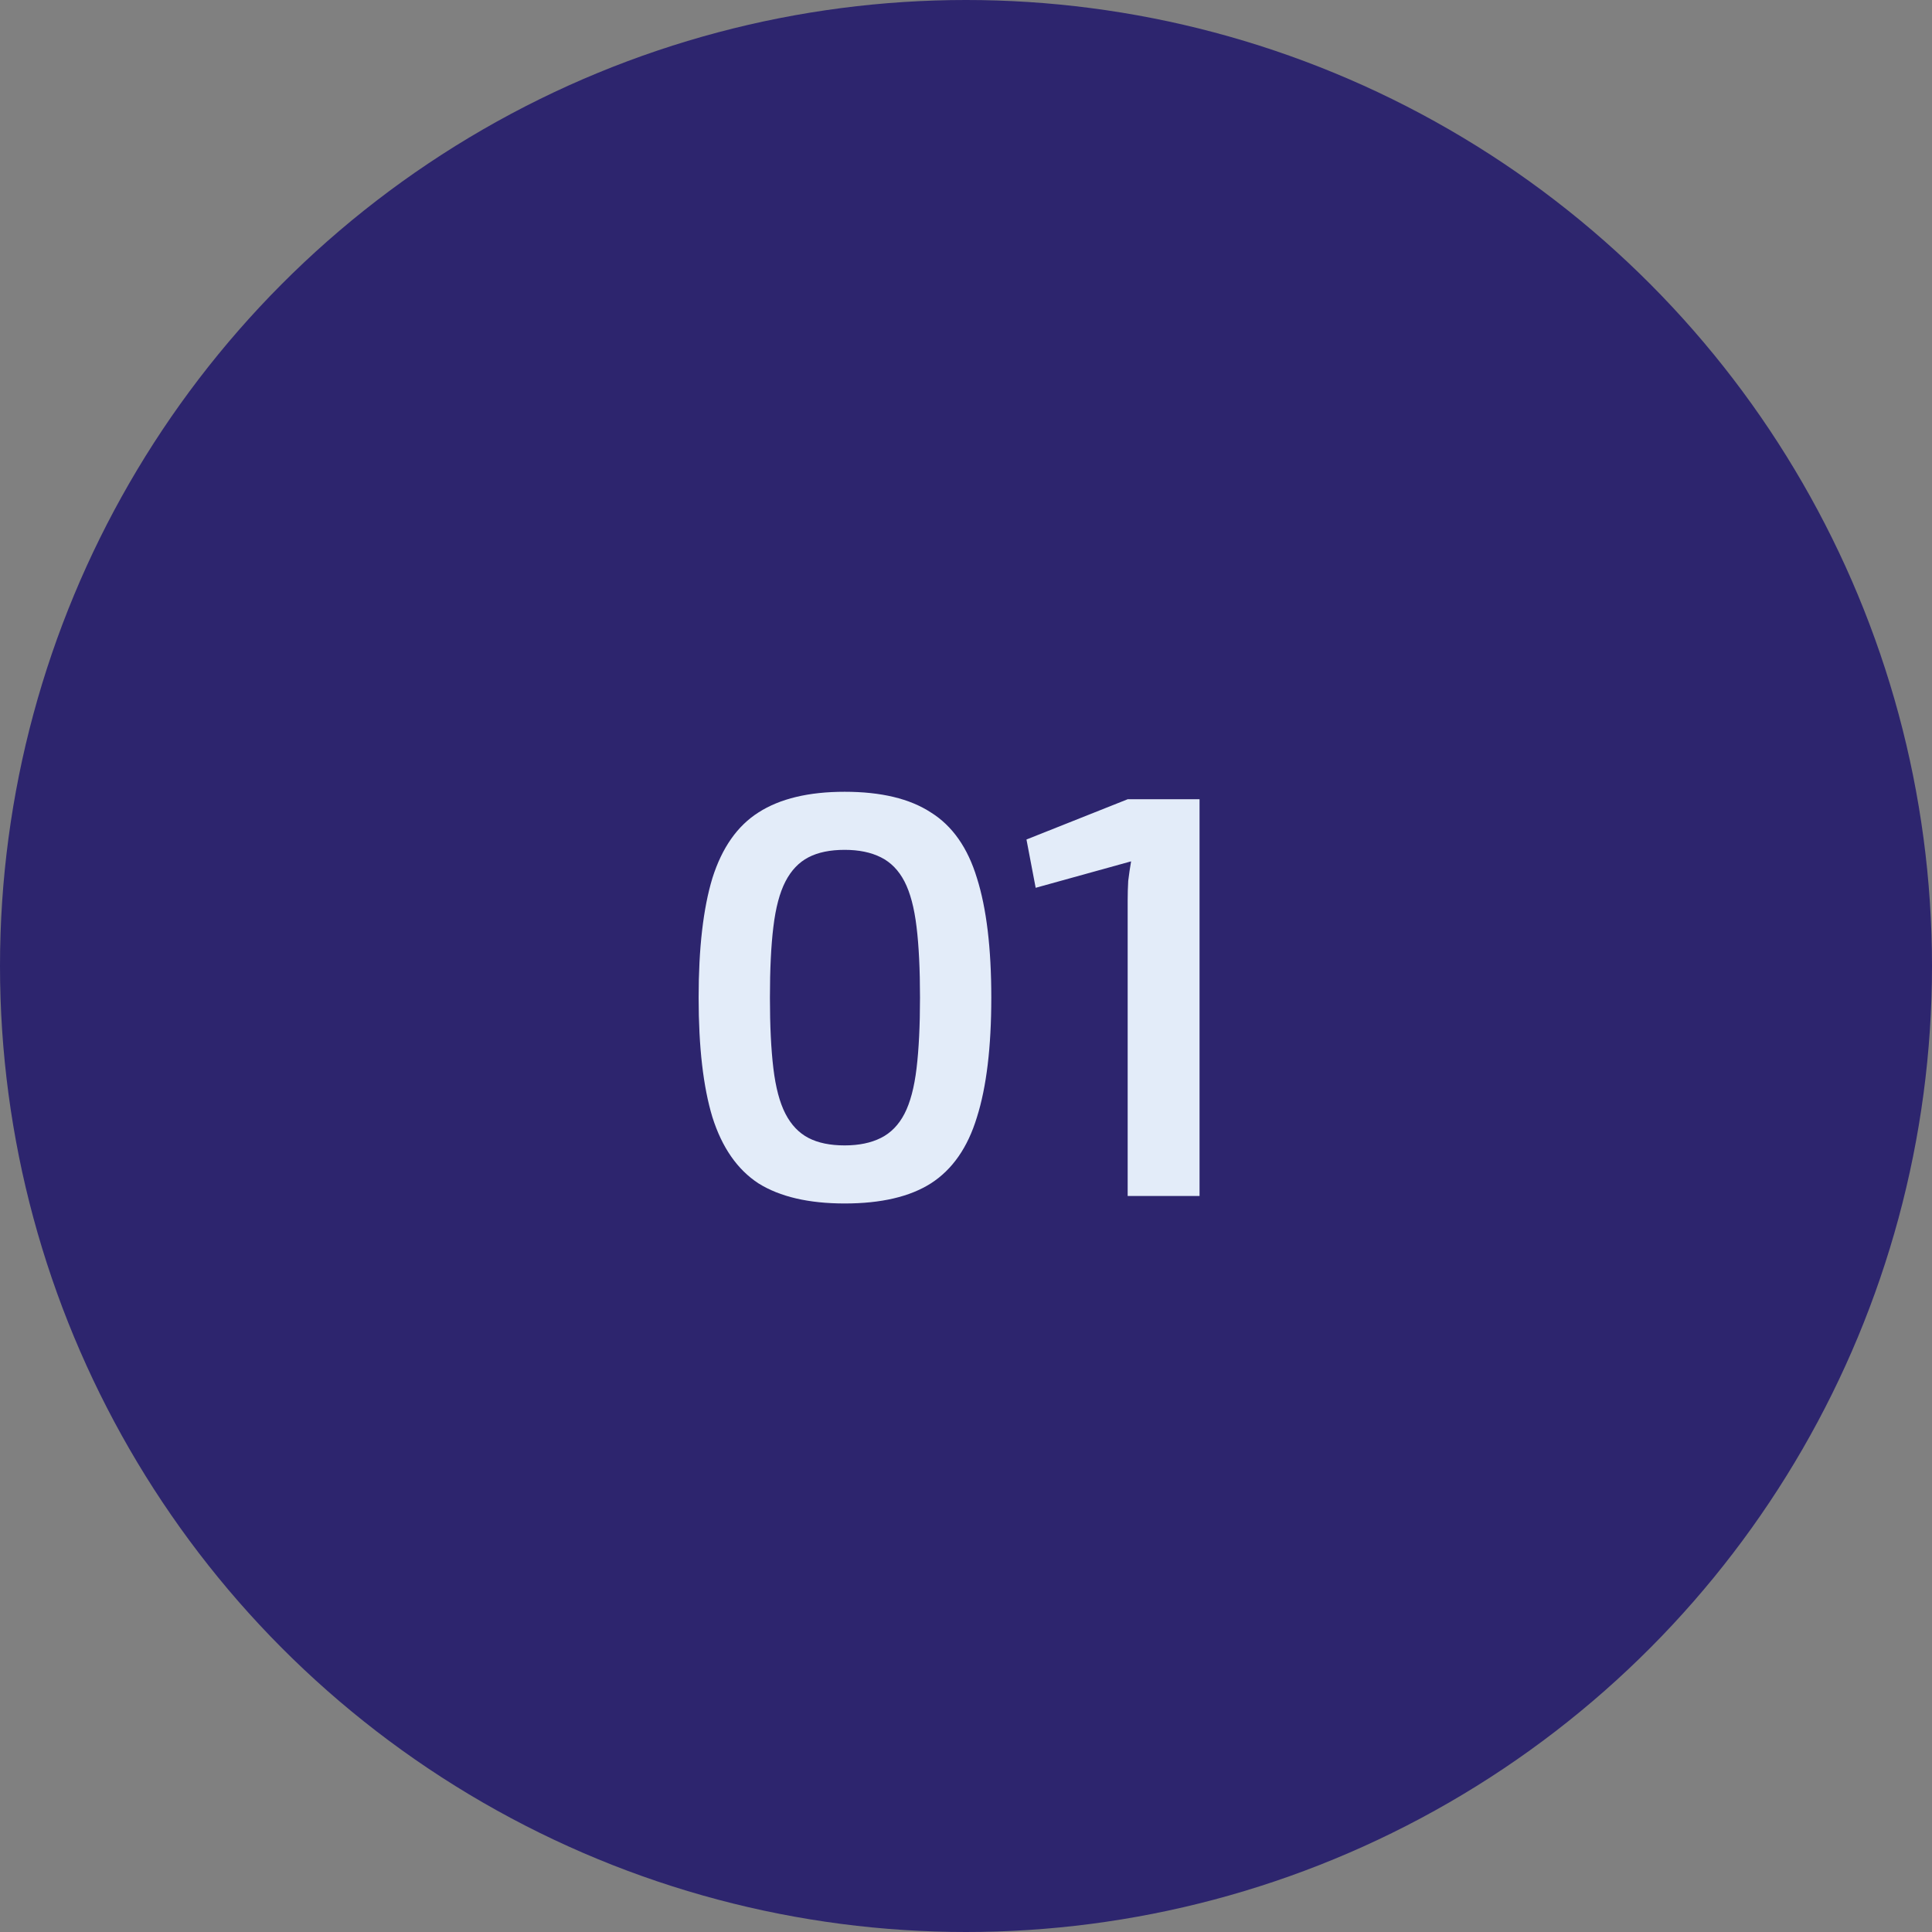
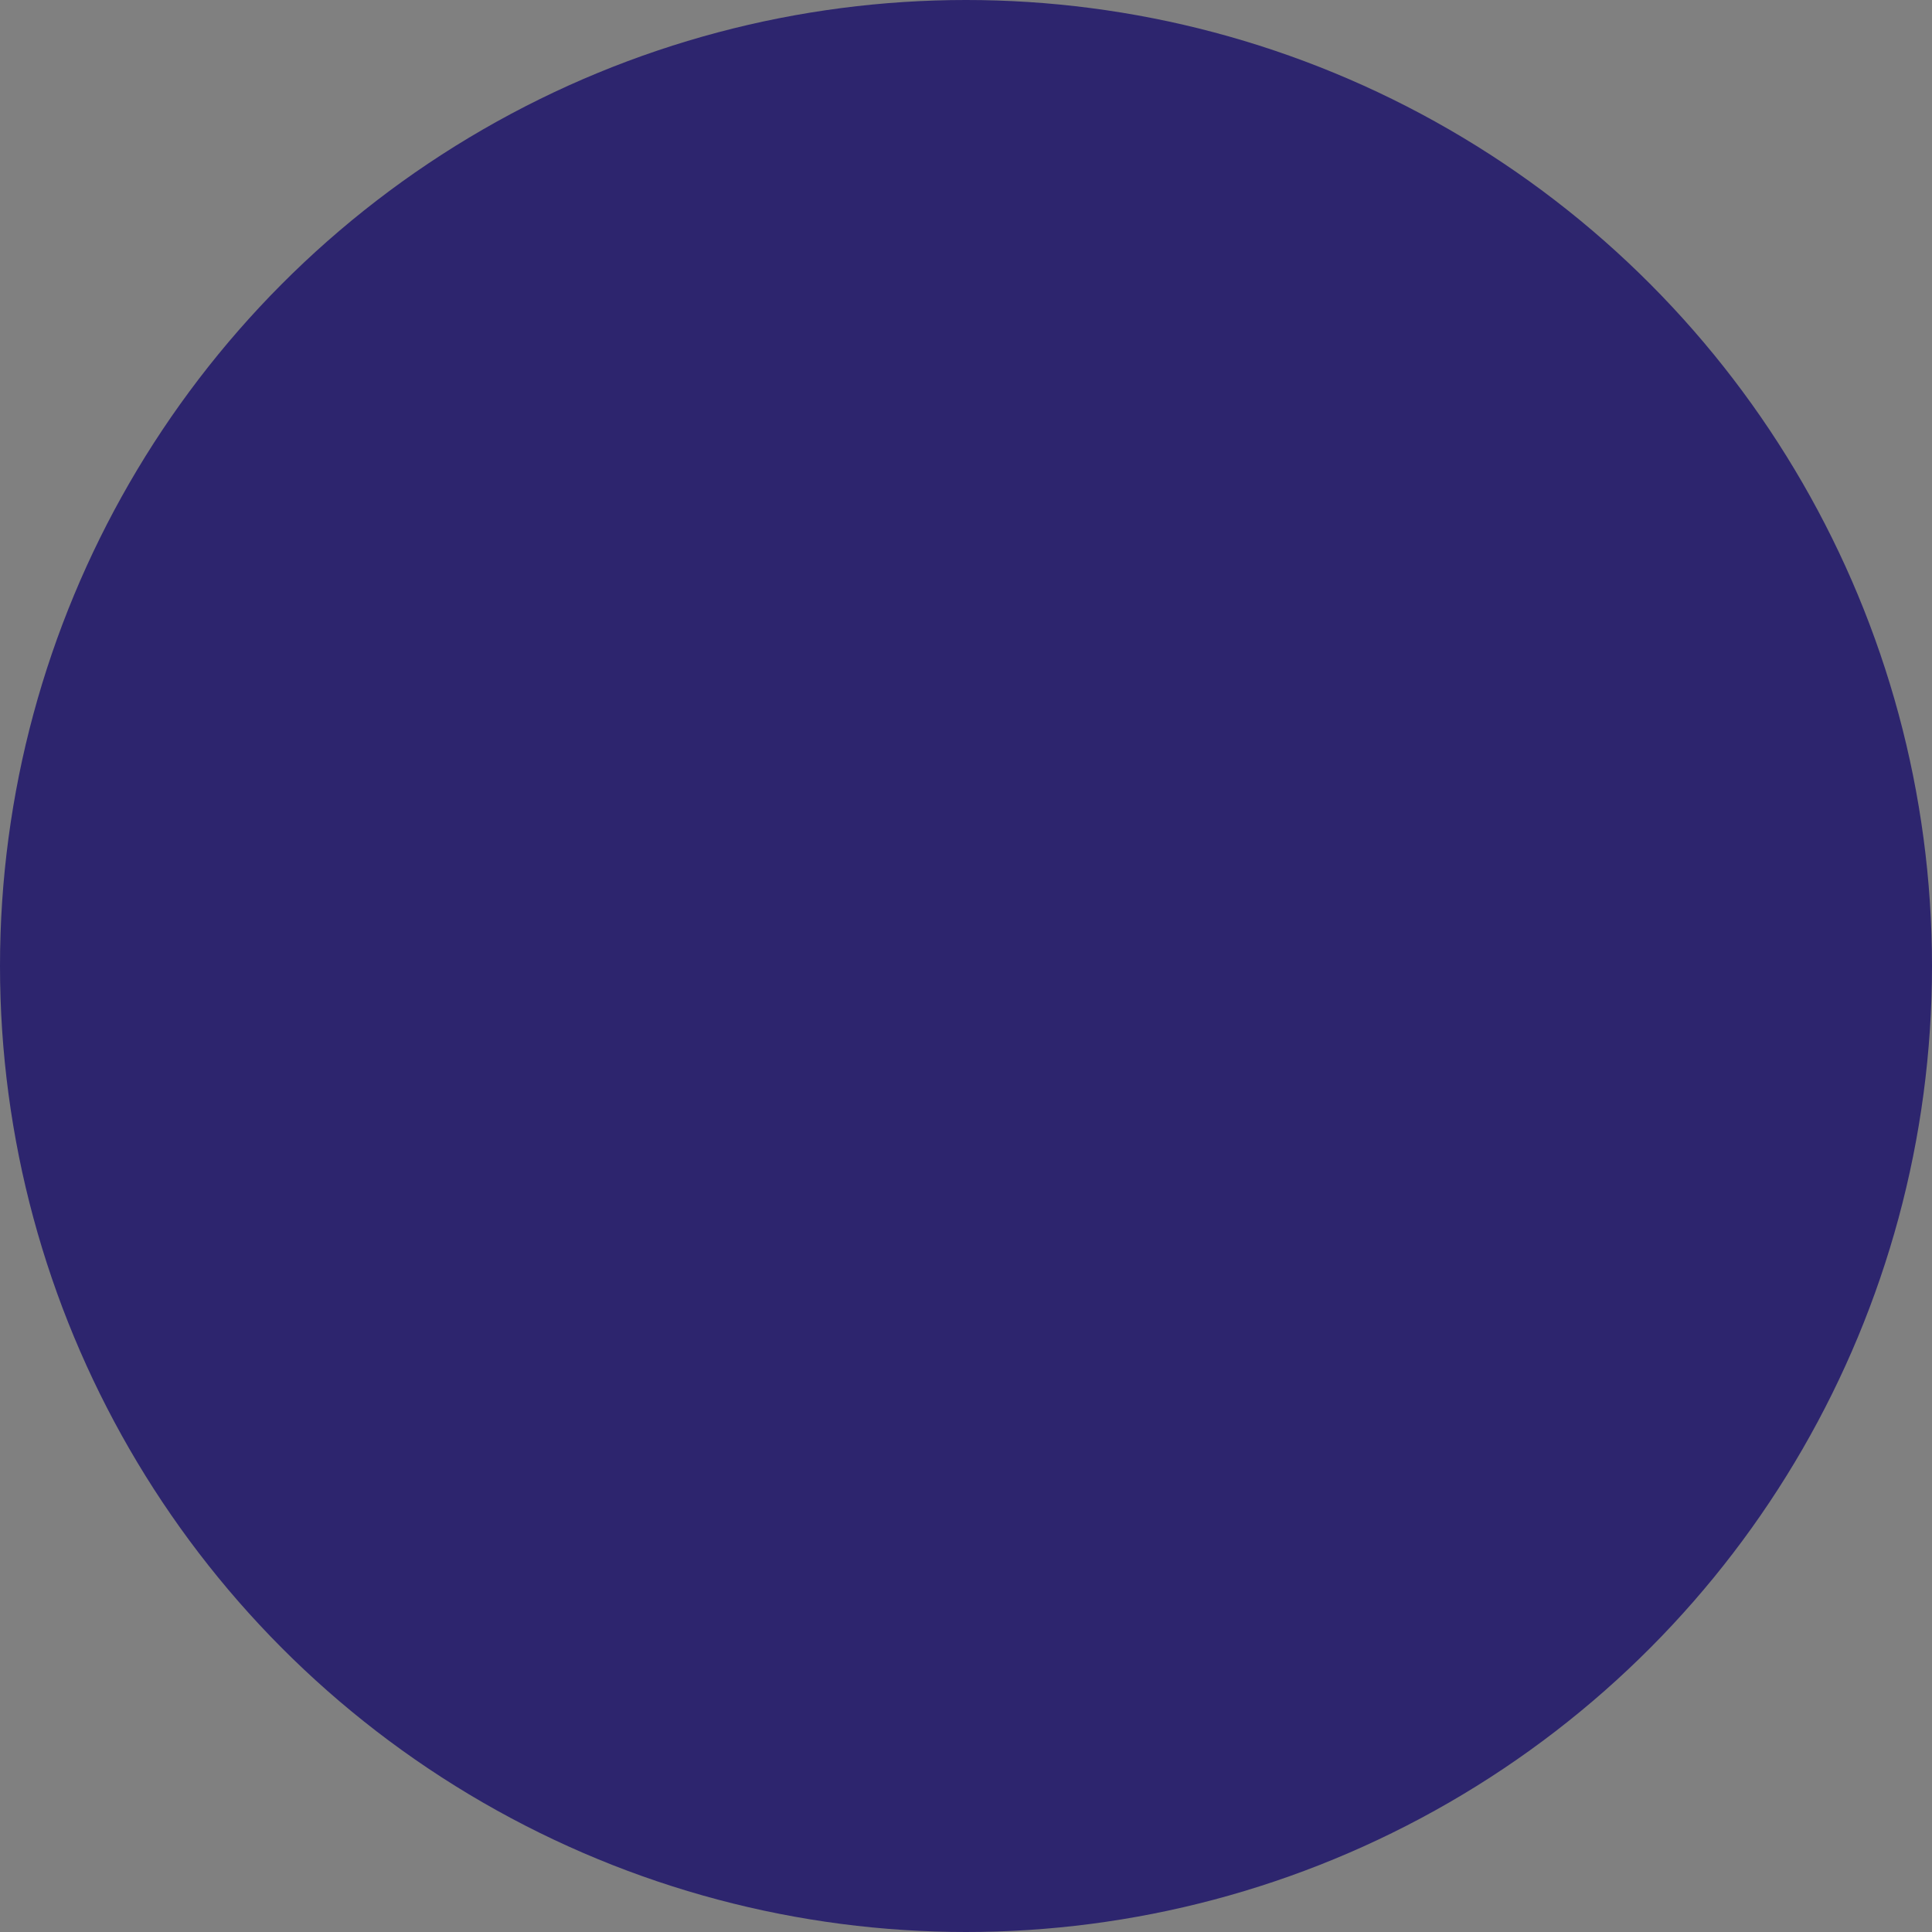
<svg xmlns="http://www.w3.org/2000/svg" width="84" height="84" viewBox="0 0 84 84" fill="none">
  <rect x="0" y="0" width="84" height="84" fill="#808080" stroke="none" />
  <circle cx="42" cy="42" r="42" fill="#2D256E" />
-   <path d="M36.725 34.425C38.308 34.425 39.558 34.725 40.475 35.325C41.408 35.908 42.075 36.858 42.475 38.175C42.892 39.492 43.1 41.225 43.1 43.375C43.1 45.525 42.892 47.258 42.475 48.575C42.075 49.892 41.408 50.85 40.475 51.45C39.558 52.033 38.308 52.325 36.725 52.325C35.158 52.325 33.908 52.033 32.975 51.45C32.058 50.85 31.392 49.892 30.975 48.575C30.575 47.258 30.375 45.525 30.375 43.375C30.375 41.225 30.575 39.492 30.975 38.175C31.392 36.858 32.058 35.908 32.975 35.325C33.908 34.725 35.158 34.425 36.725 34.425ZM36.725 36.95C36.092 36.95 35.567 37.058 35.15 37.275C34.733 37.492 34.4 37.842 34.15 38.325C33.9 38.808 33.725 39.467 33.625 40.3C33.525 41.117 33.475 42.142 33.475 43.375C33.475 44.592 33.525 45.617 33.625 46.45C33.725 47.283 33.9 47.942 34.15 48.425C34.4 48.908 34.733 49.258 35.15 49.475C35.567 49.692 36.092 49.8 36.725 49.8C37.342 49.8 37.867 49.692 38.3 49.475C38.733 49.258 39.075 48.908 39.325 48.425C39.575 47.942 39.75 47.283 39.85 46.45C39.95 45.617 40 44.592 40 43.375C40 42.142 39.95 41.117 39.85 40.3C39.75 39.467 39.575 38.808 39.325 38.325C39.075 37.842 38.733 37.492 38.3 37.275C37.867 37.058 37.342 36.95 36.725 36.95ZM52.154 34.75V52H49.029V39.15C49.029 38.867 49.037 38.583 49.053 38.3C49.087 38.017 49.129 37.733 49.178 37.45L45.029 38.6L44.629 36.5L49.029 34.75H52.154Z" fill="#E3ECF9" />
</svg>